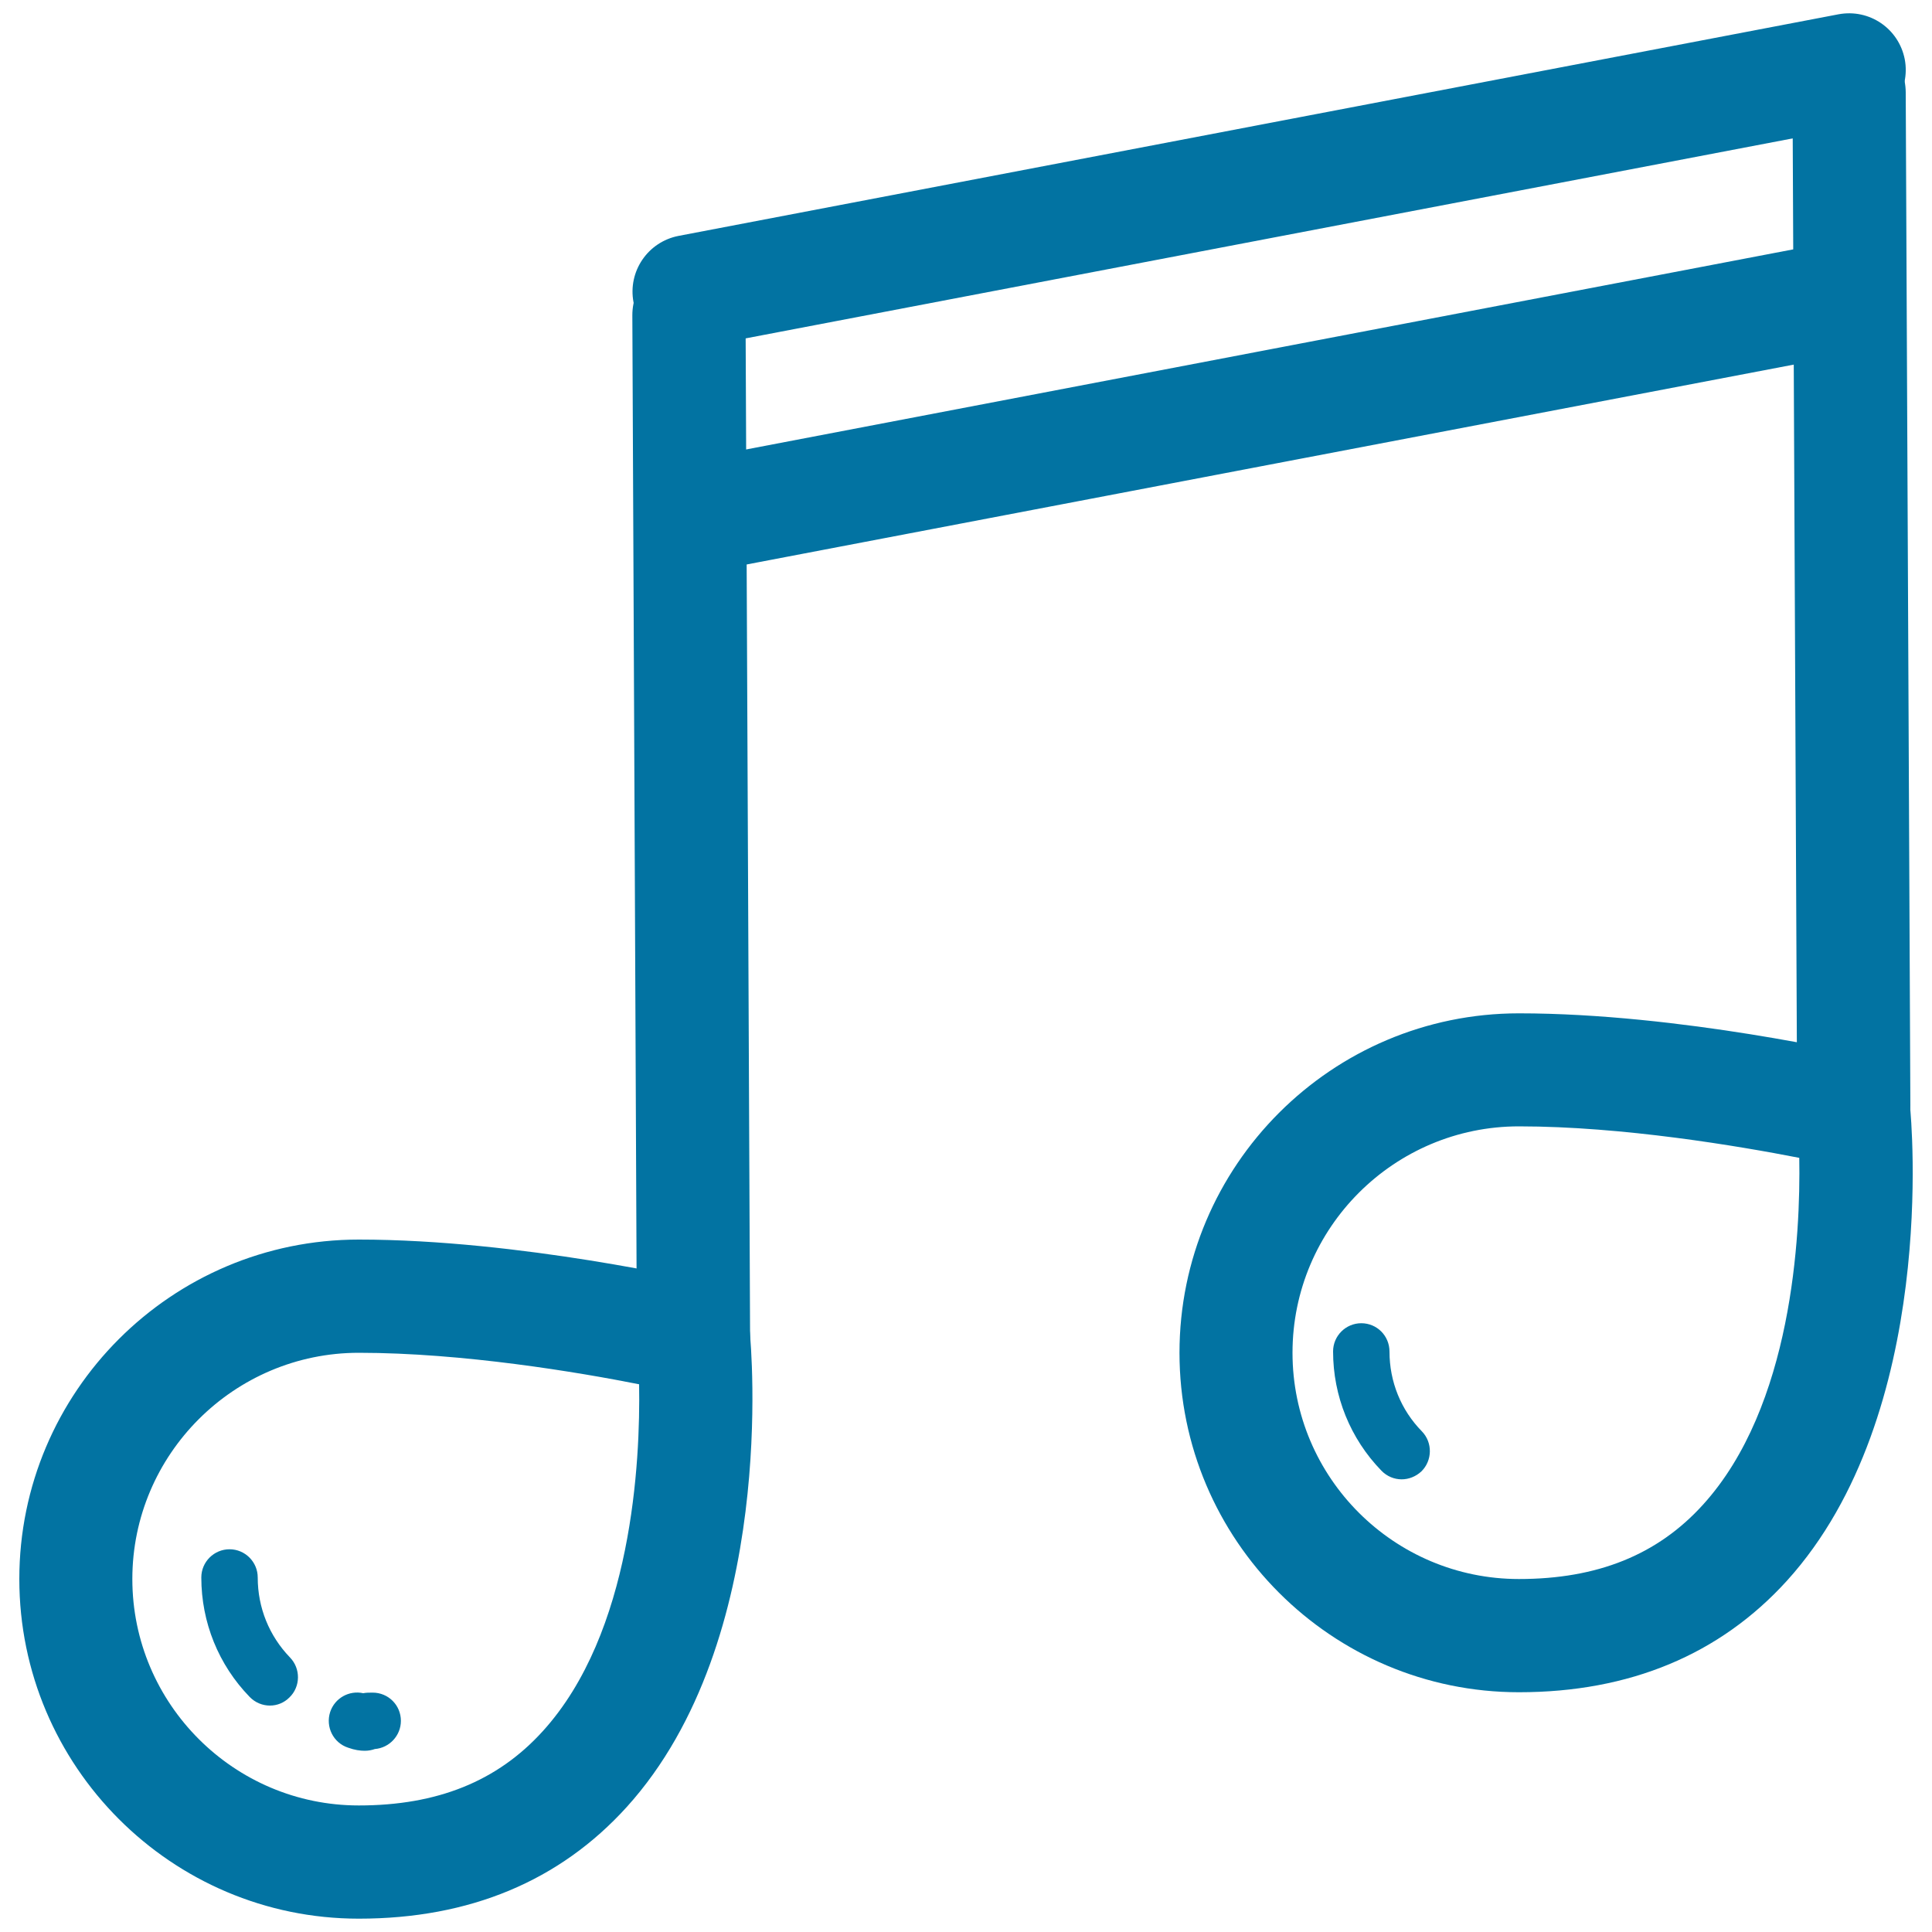
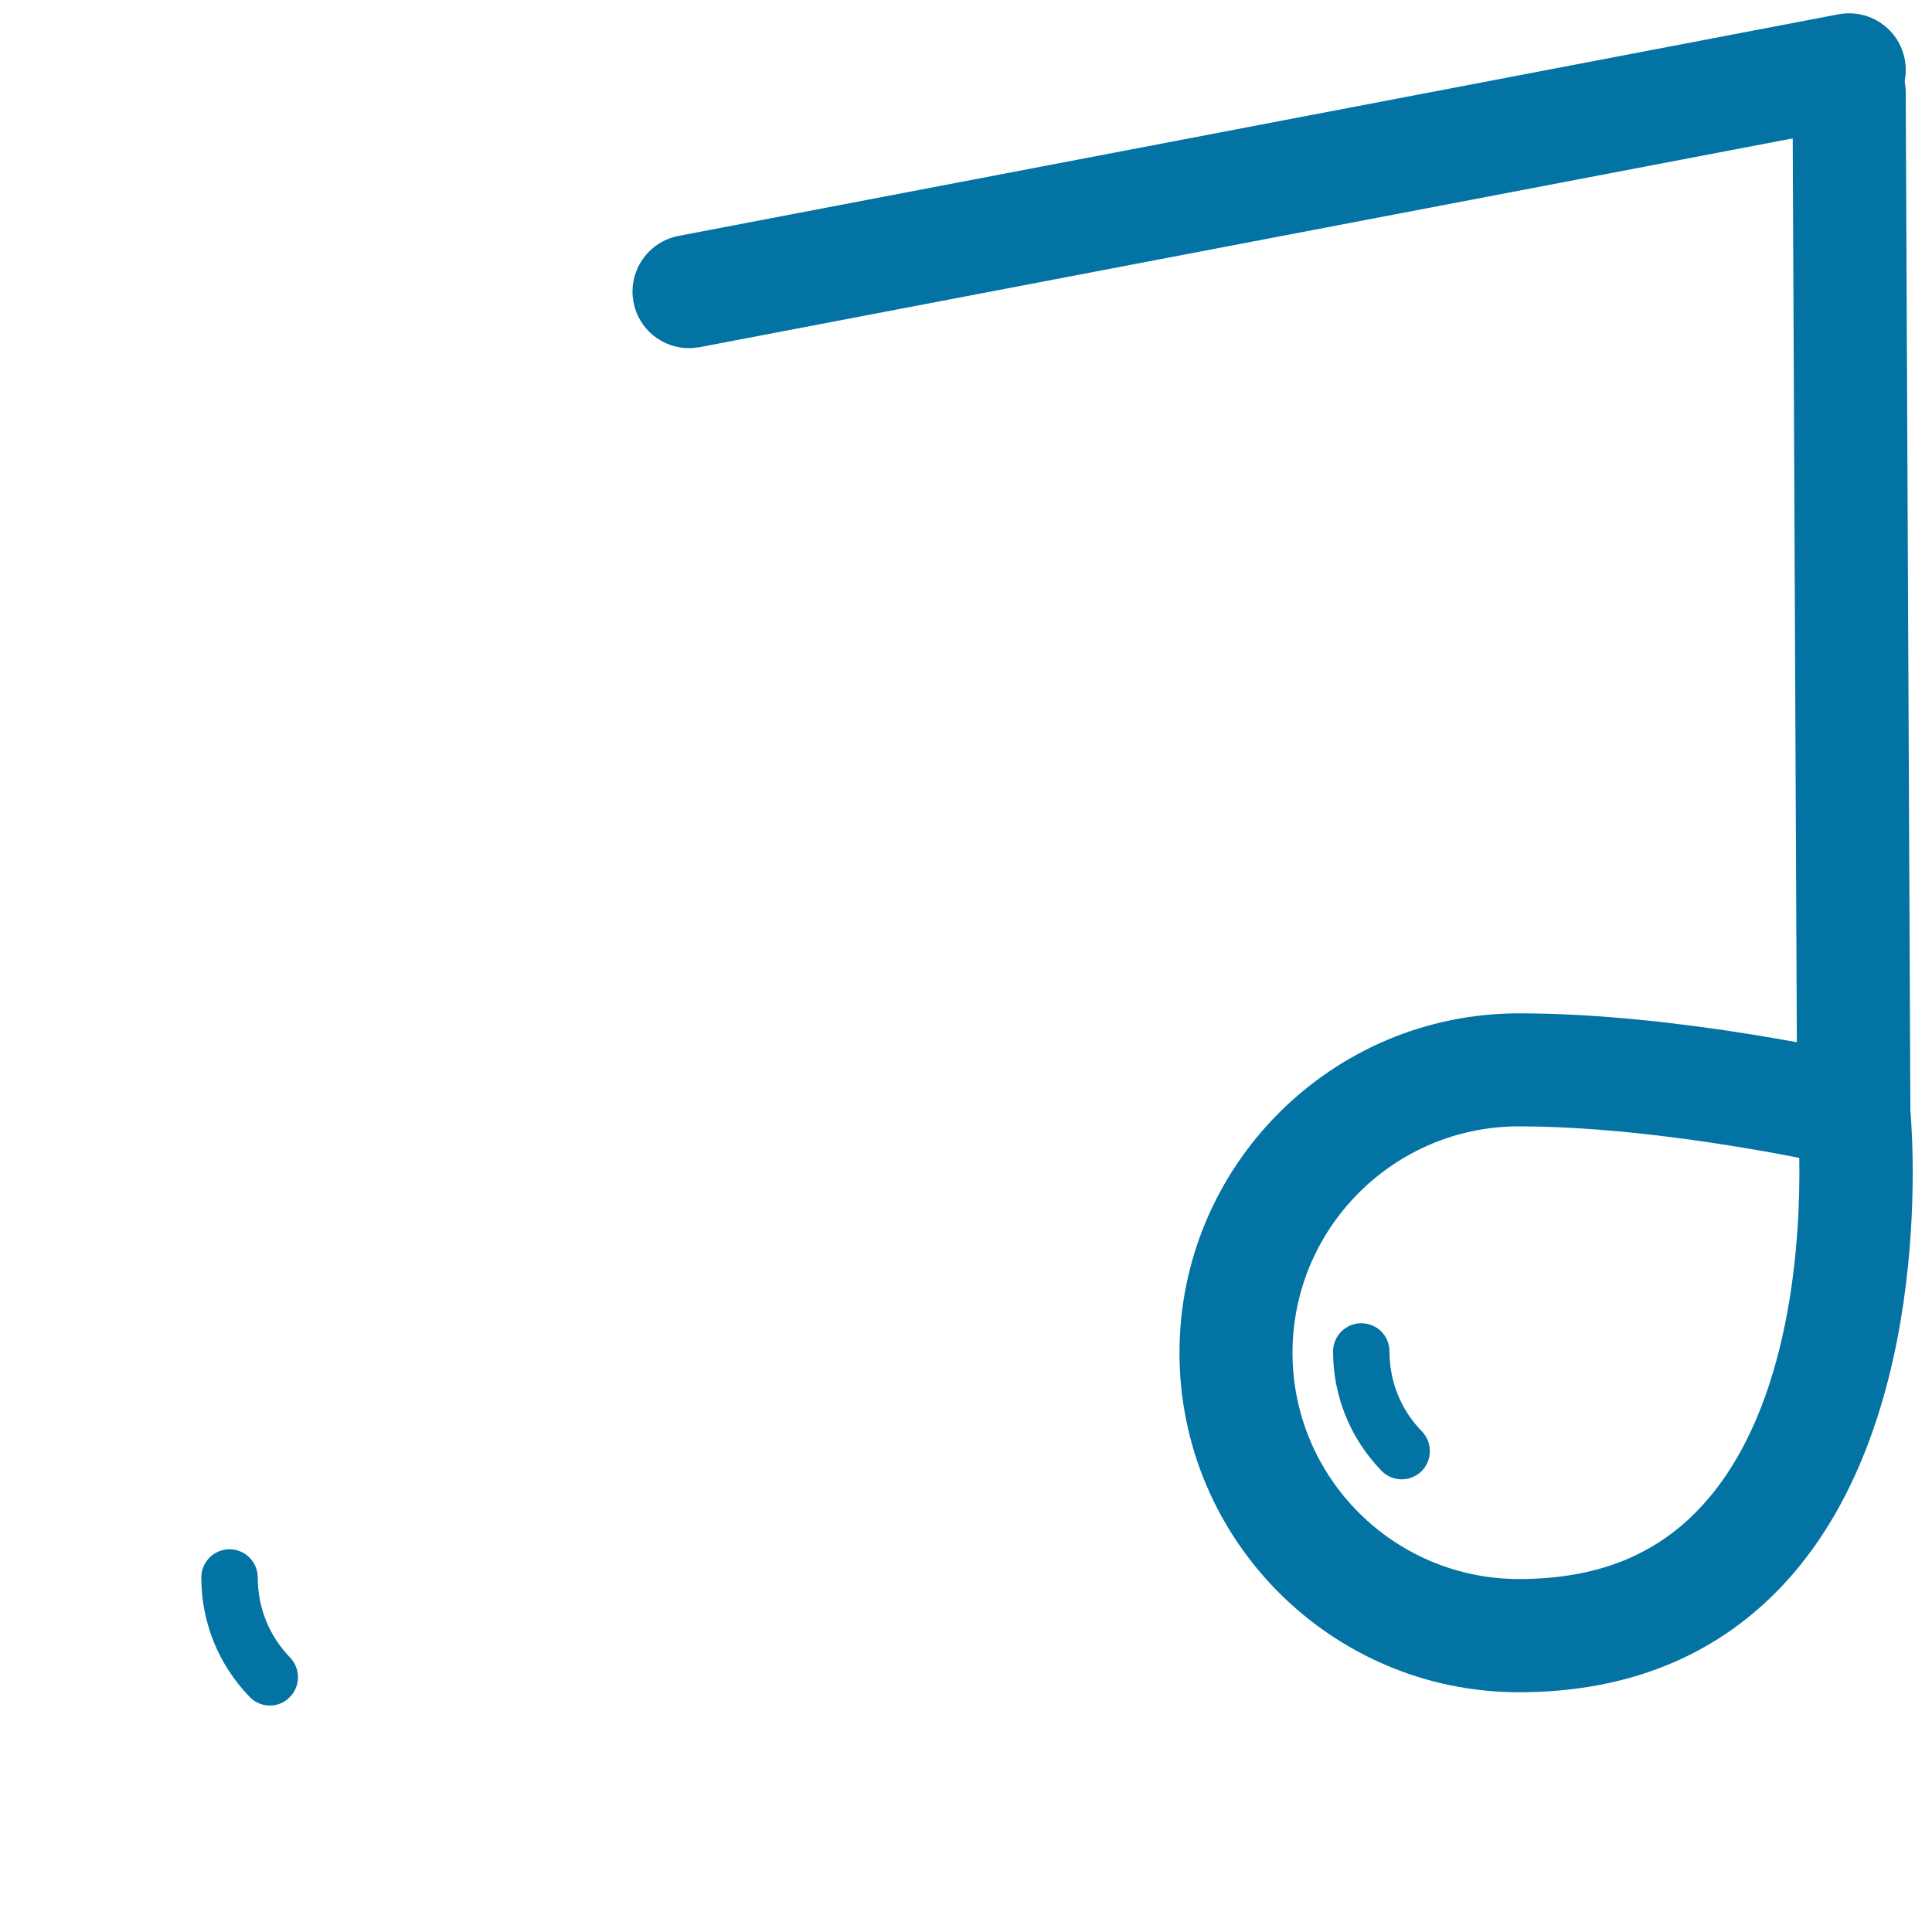
<svg xmlns="http://www.w3.org/2000/svg" viewBox="0 0 1000 1000" style="fill:#0273a2">
  <title>Musical Note SVG icon</title>
  <g>
    <g>
      <g>
        <path d="M139.7,882.8c-3.8,0-7.6-1.5-10.5-4.5c-16.1-16.6-25-38.6-25-61.8c0-8.1,6.6-14.6,14.6-14.6c0,0,0,0,0,0c8.1,0,14.6,6.6,14.6,14.6c0,15.6,5.9,30.2,16.7,41.4c5.6,5.8,5.5,15.1-0.3,20.7C147,881.4,143.4,882.8,139.7,882.8z" />
      </g>
      <g>
        <path d="M725.5,765.7c-3.8,0-7.6-1.5-10.5-4.5c-16.1-16.6-25-38.6-25-61.7c0-8.1,6.6-14.6,14.6-14.6l0,0c8.1,0,14.6,6.5,14.6,14.7c0,15.5,5.9,30.2,16.8,41.3c5.6,5.8,5.4,15.1-0.3,20.7C732.8,764.3,729.1,765.7,725.5,765.7z" />
      </g>
      <g>
-         <path d="M188.8,906.2c-2.4,0-5.3-0.4-8.6-1.6c-7.7-2.5-11.8-10.8-9.3-18.5c2.4-7.2,9.8-11.3,17.1-9.7c1.5-0.3,3.1-0.3,4.9-0.3c8.1,0,14.6,6.5,14.6,14.6c0,7.7-6,14-13.5,14.6C192.6,905.8,190.8,906.2,188.8,906.2z" />
-       </g>
+         </g>
      <g>
        <path d="M786.2,875.9c-96.9,0-175.7-78.8-175.7-175.7c0-96.9,78.8-175.7,175.7-175.7c83.3,0,176,21.4,179.9,22.3c12.2,2.8,21.2,13.1,22.5,25.7c0.7,6.4,14.8,159.1-63.7,245.7C890.2,856.4,843.5,875.9,786.2,875.9z M786.2,583C721.6,583,669,635.5,669,700.2s52.6,117.1,117.2,117.1c40.6,0,71.7-12.5,95.2-38.4c46.3-50.9,50.6-139.3,49.9-179.6C900,593.2,839.9,583,786.2,583z" />
      </g>
      <g>
        <path d="M959.5,601.6c-16.1,0-29.2-11.6-29.3-27.7l-2.4-526.5c-0.1-16.2,13-31.6,29.1-31.6c0.1,0,0.1,0,0.2,0c16.1,0,29.2,15.9,29.3,32l2.4,524.4c0.1,16.2-13,29.4-29.1,29.4C959.6,601.6,959.5,601.6,959.5,601.6z" />
      </g>
      <g>
-         <path d="M185.7,993.1C88.8,993.1,10,914.2,10,817.3c0-96.9,78.8-175.7,175.7-175.7c83.3,0,176.1,21.4,179.9,22.3c12.2,2.8,21.3,13.1,22.5,25.7c0.6,6.4,14.7,159.1-63.7,245.7C289.7,973.6,243.1,993.1,185.7,993.1z M185.7,700.2c-64.6,0-117.2,52.6-117.2,117.1c0,64.6,52.6,117.2,117.2,117.2c40.6,0,71.7-12.5,95.2-38.4c46.3-50.9,50.6-139.3,49.9-179.6C299.6,710.3,239.5,700.2,185.7,700.2z" />
-       </g>
+         </g>
      <g>
-         <path d="M359,733.4c-16.1,0-29.2-11.6-29.3-27.7l-2.4-542.4c-0.1-16.2,13-30.3,29.2-30.3c0,0,0.1,0,0.1,0c16.1,0,29.2,14.7,29.3,30.8l2.4,540.9c0.1,16.2-13,28.8-29.2,28.8C359.1,733.4,359.1,733.4,359,733.4z" />
-       </g>
+         </g>
      <g>
        <path d="M356.6,180.2c-13.8,0-26.1-9.8-28.7-23.8c-3-15.9,7.4-31.2,23.3-34.3L951.6,7.4c16-3,31.2,7.4,34.3,23.3c3,15.9-7.4,31.2-23.3,34.3L362.1,179.7C360.2,180,358.4,180.2,356.6,180.2z" />
      </g>
      <g>
-         <path d="M369.8,294.9c-13.8,0-26.1-9.8-28.7-23.8c-3-15.9,7.4-31.2,23.3-34.3l587.2-112.2c15.9-2.9,31.2,7.4,34.3,23.3c3,15.9-7.4,31.2-23.3,34.3L375.3,294.3C373.5,294.7,371.6,294.9,369.8,294.9z" />
-       </g>
+         </g>
    </g>
  </g>
</svg>